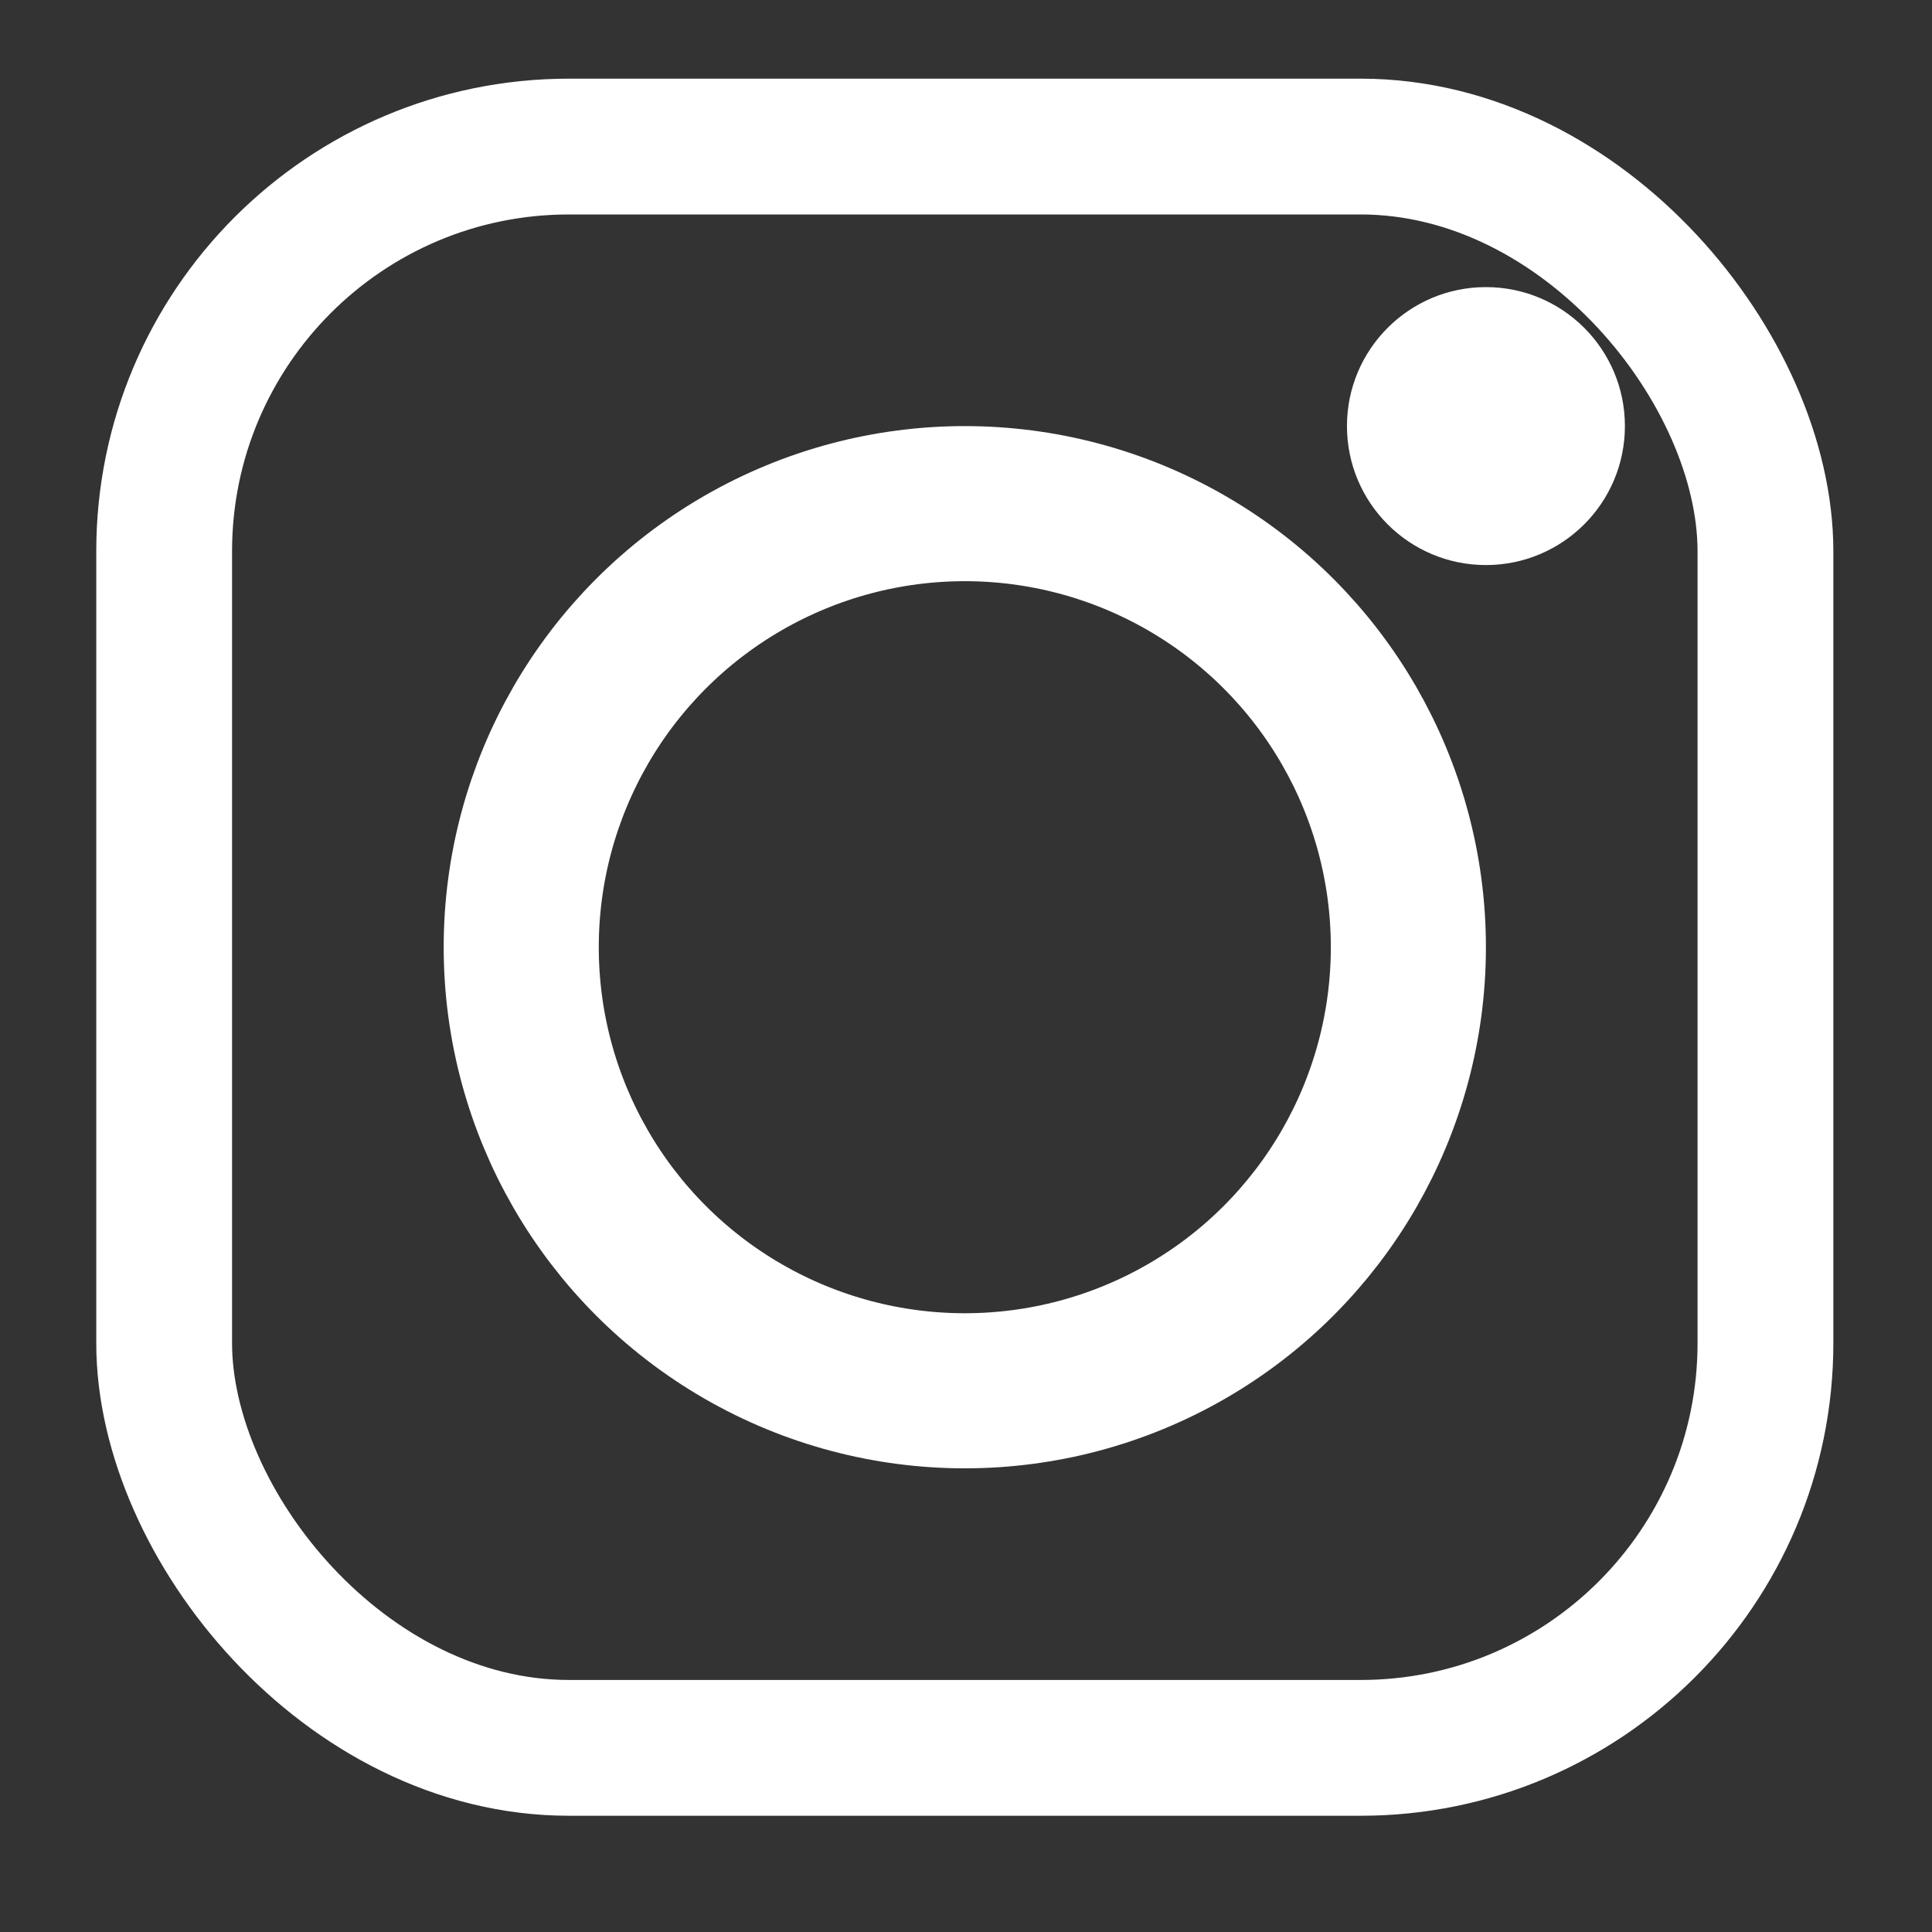
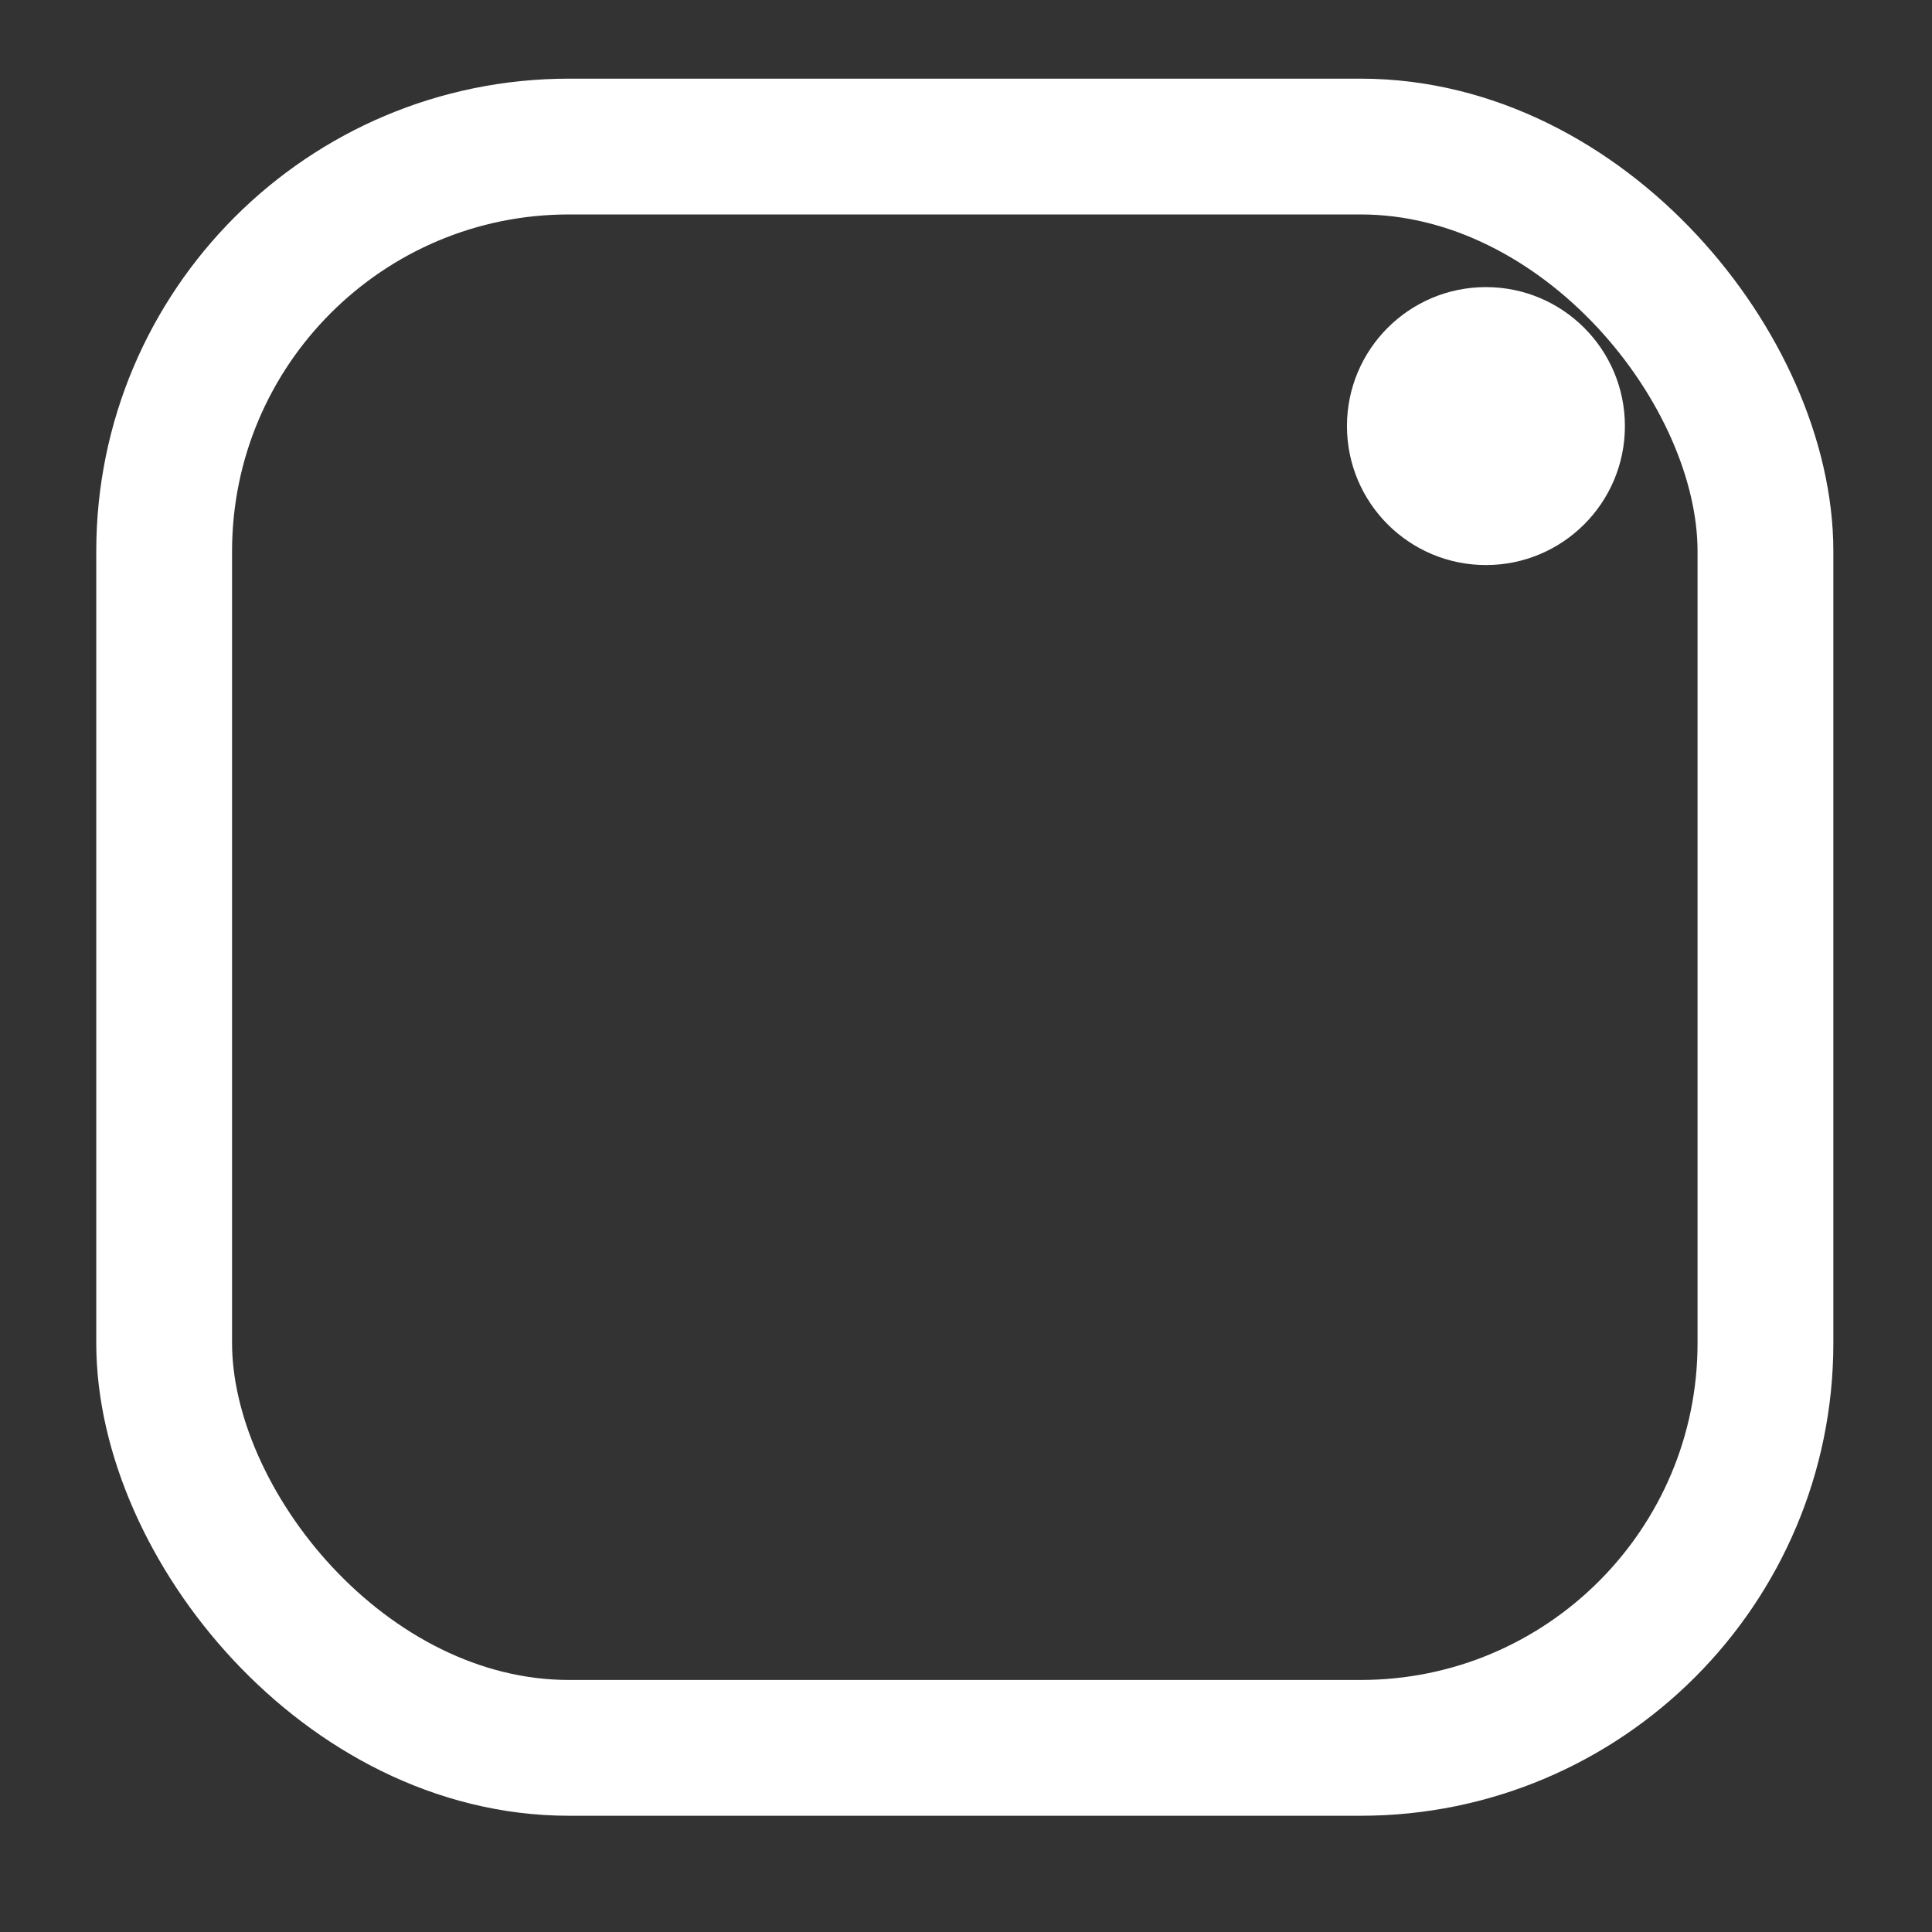
<svg xmlns="http://www.w3.org/2000/svg" width="13mm" height="13mm" viewBox="0 0 20 20" version="1.1">
  <rect x="0" y="0" width="20" height="20" fill="#333333" stroke="none" />
  <g transform="translate(0,-277)">
    <g transform="matrix(0.203,0,0,0.203,-2.6,89.36)">
      <rect rx="20.641" ry="20.641" y="931.809" x="21.179" height="81.658" width="81.658" style="fill:none;stroke:#ffffff;stroke-width:6.925" />
      <circle r="7.087" cy="946.063" cx="88.583" style="fill:#ffffff;" />
-       <circle r="22.62" cy="972.638" cx="62.008" style="fill:none;stroke:#ffffff;stroke-width:7.909" />
    </g>
  </g>
</svg>